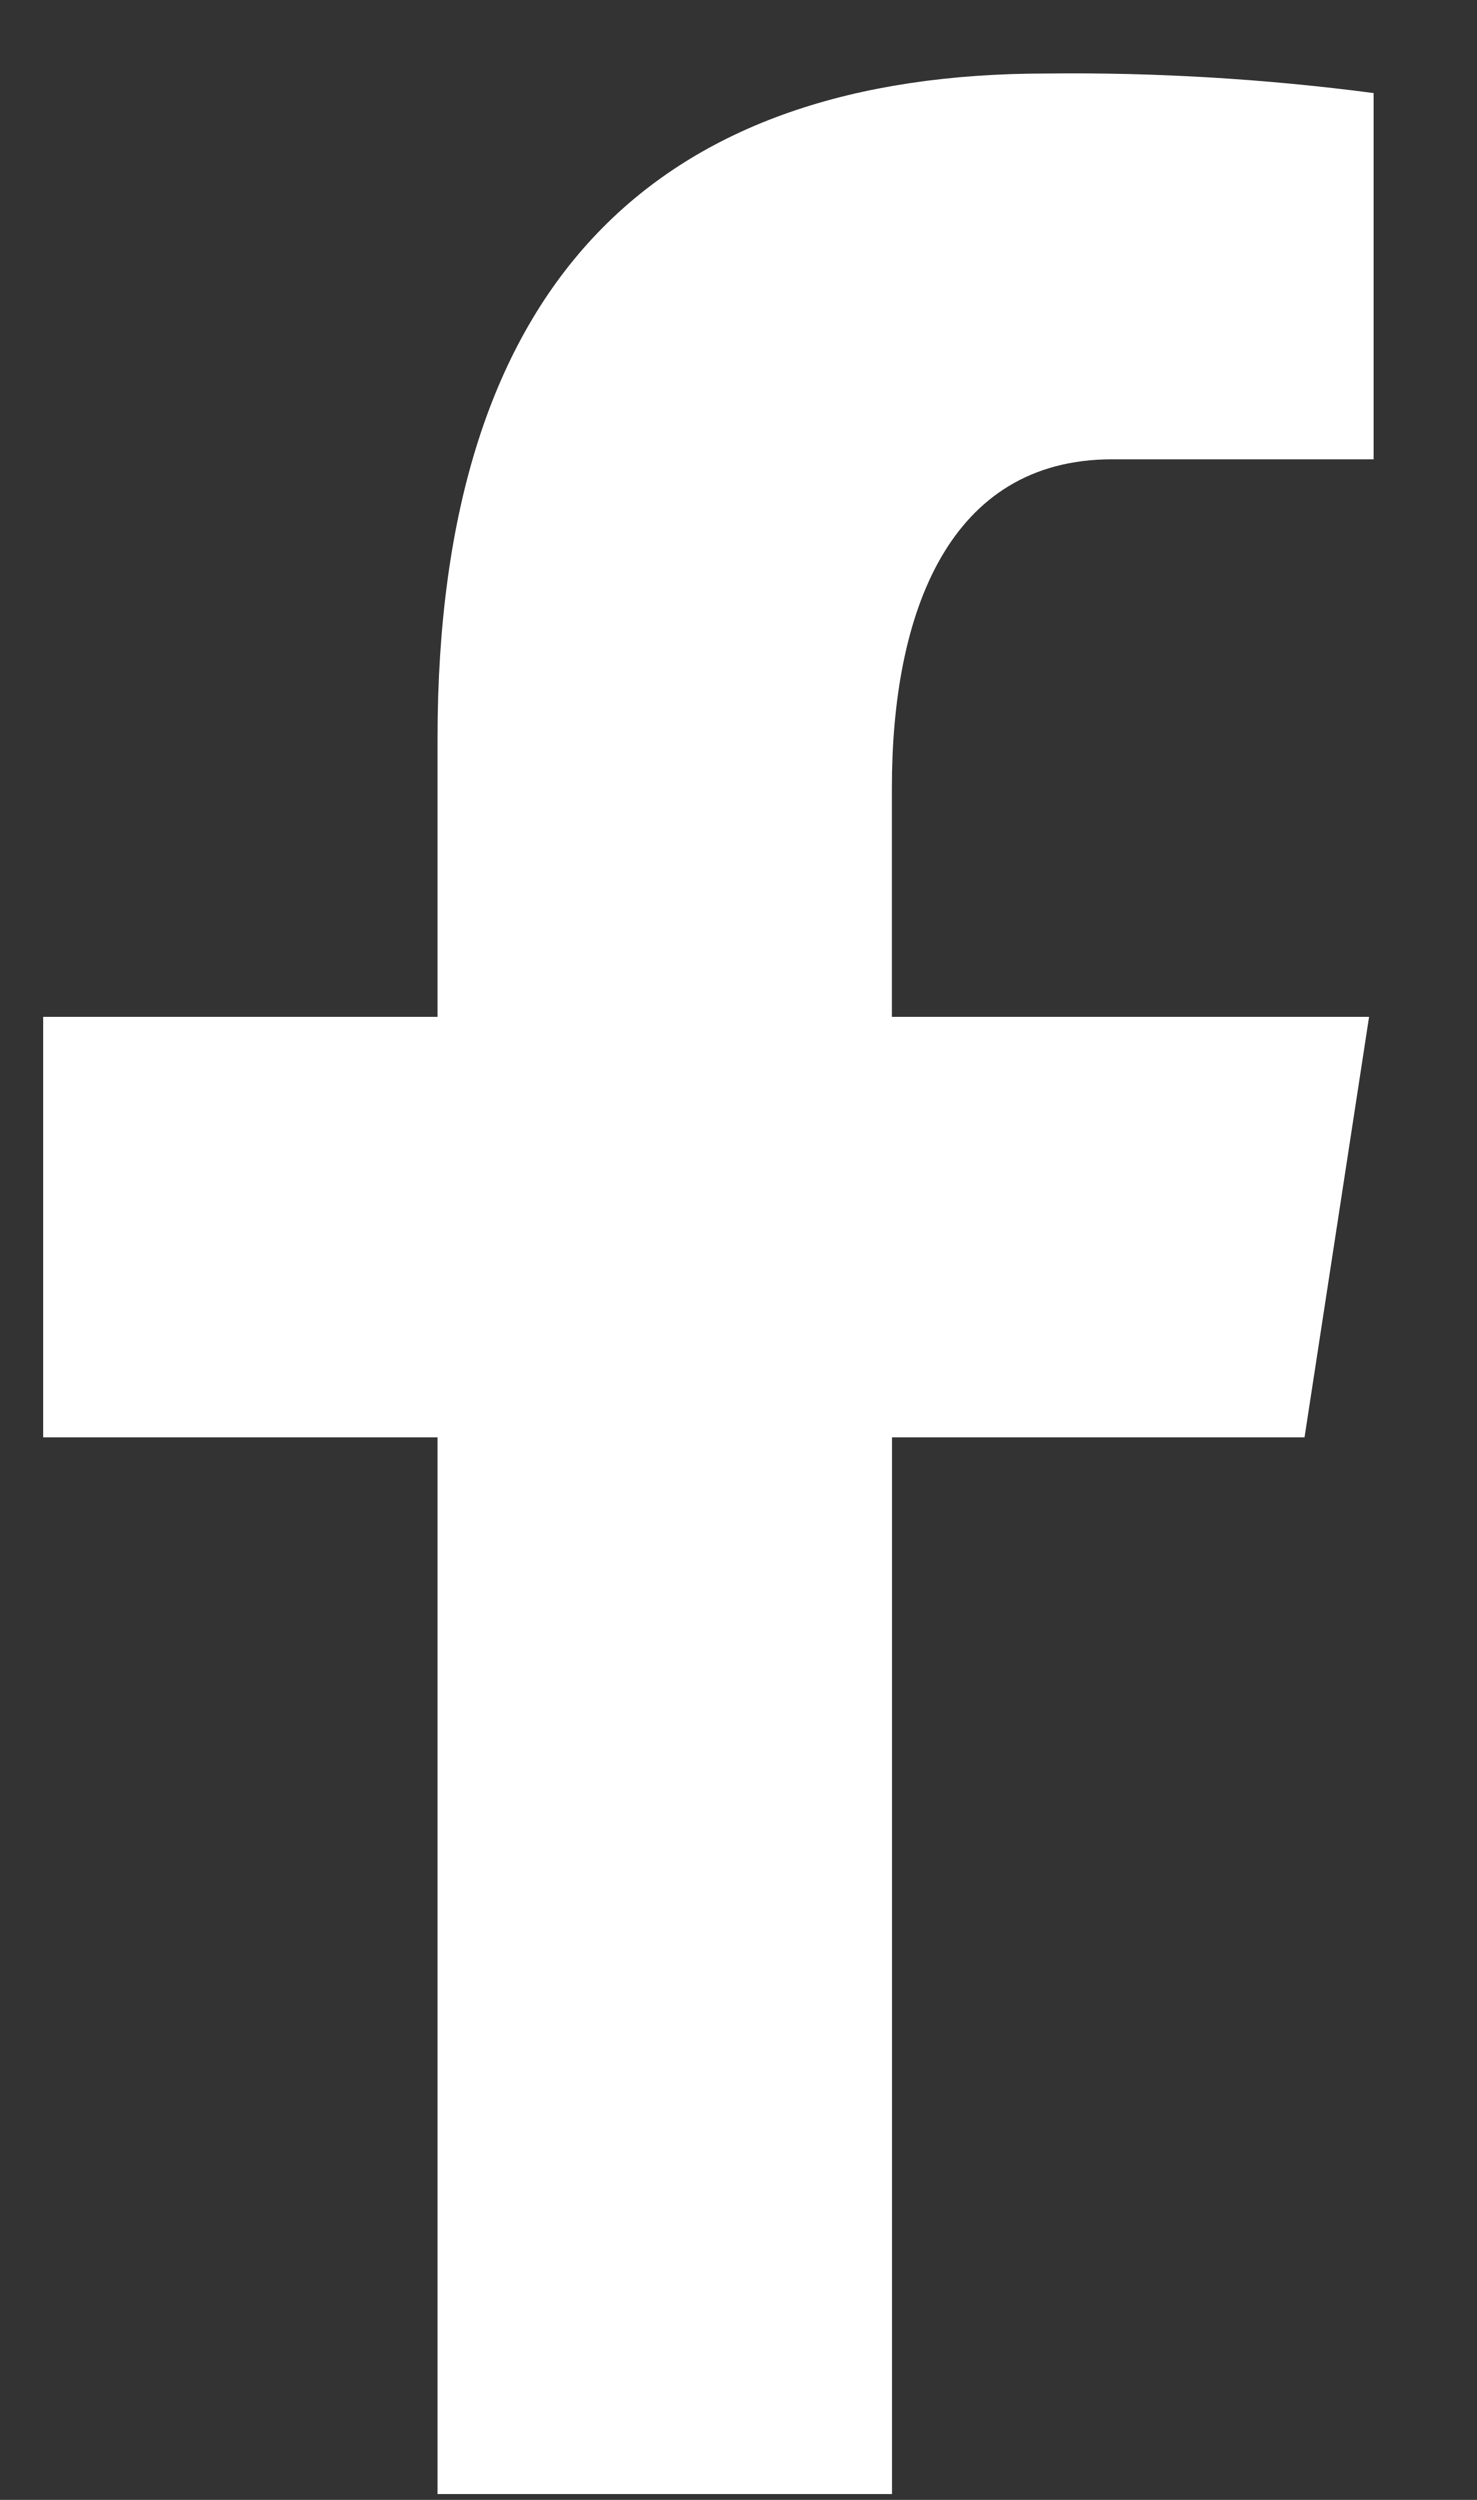
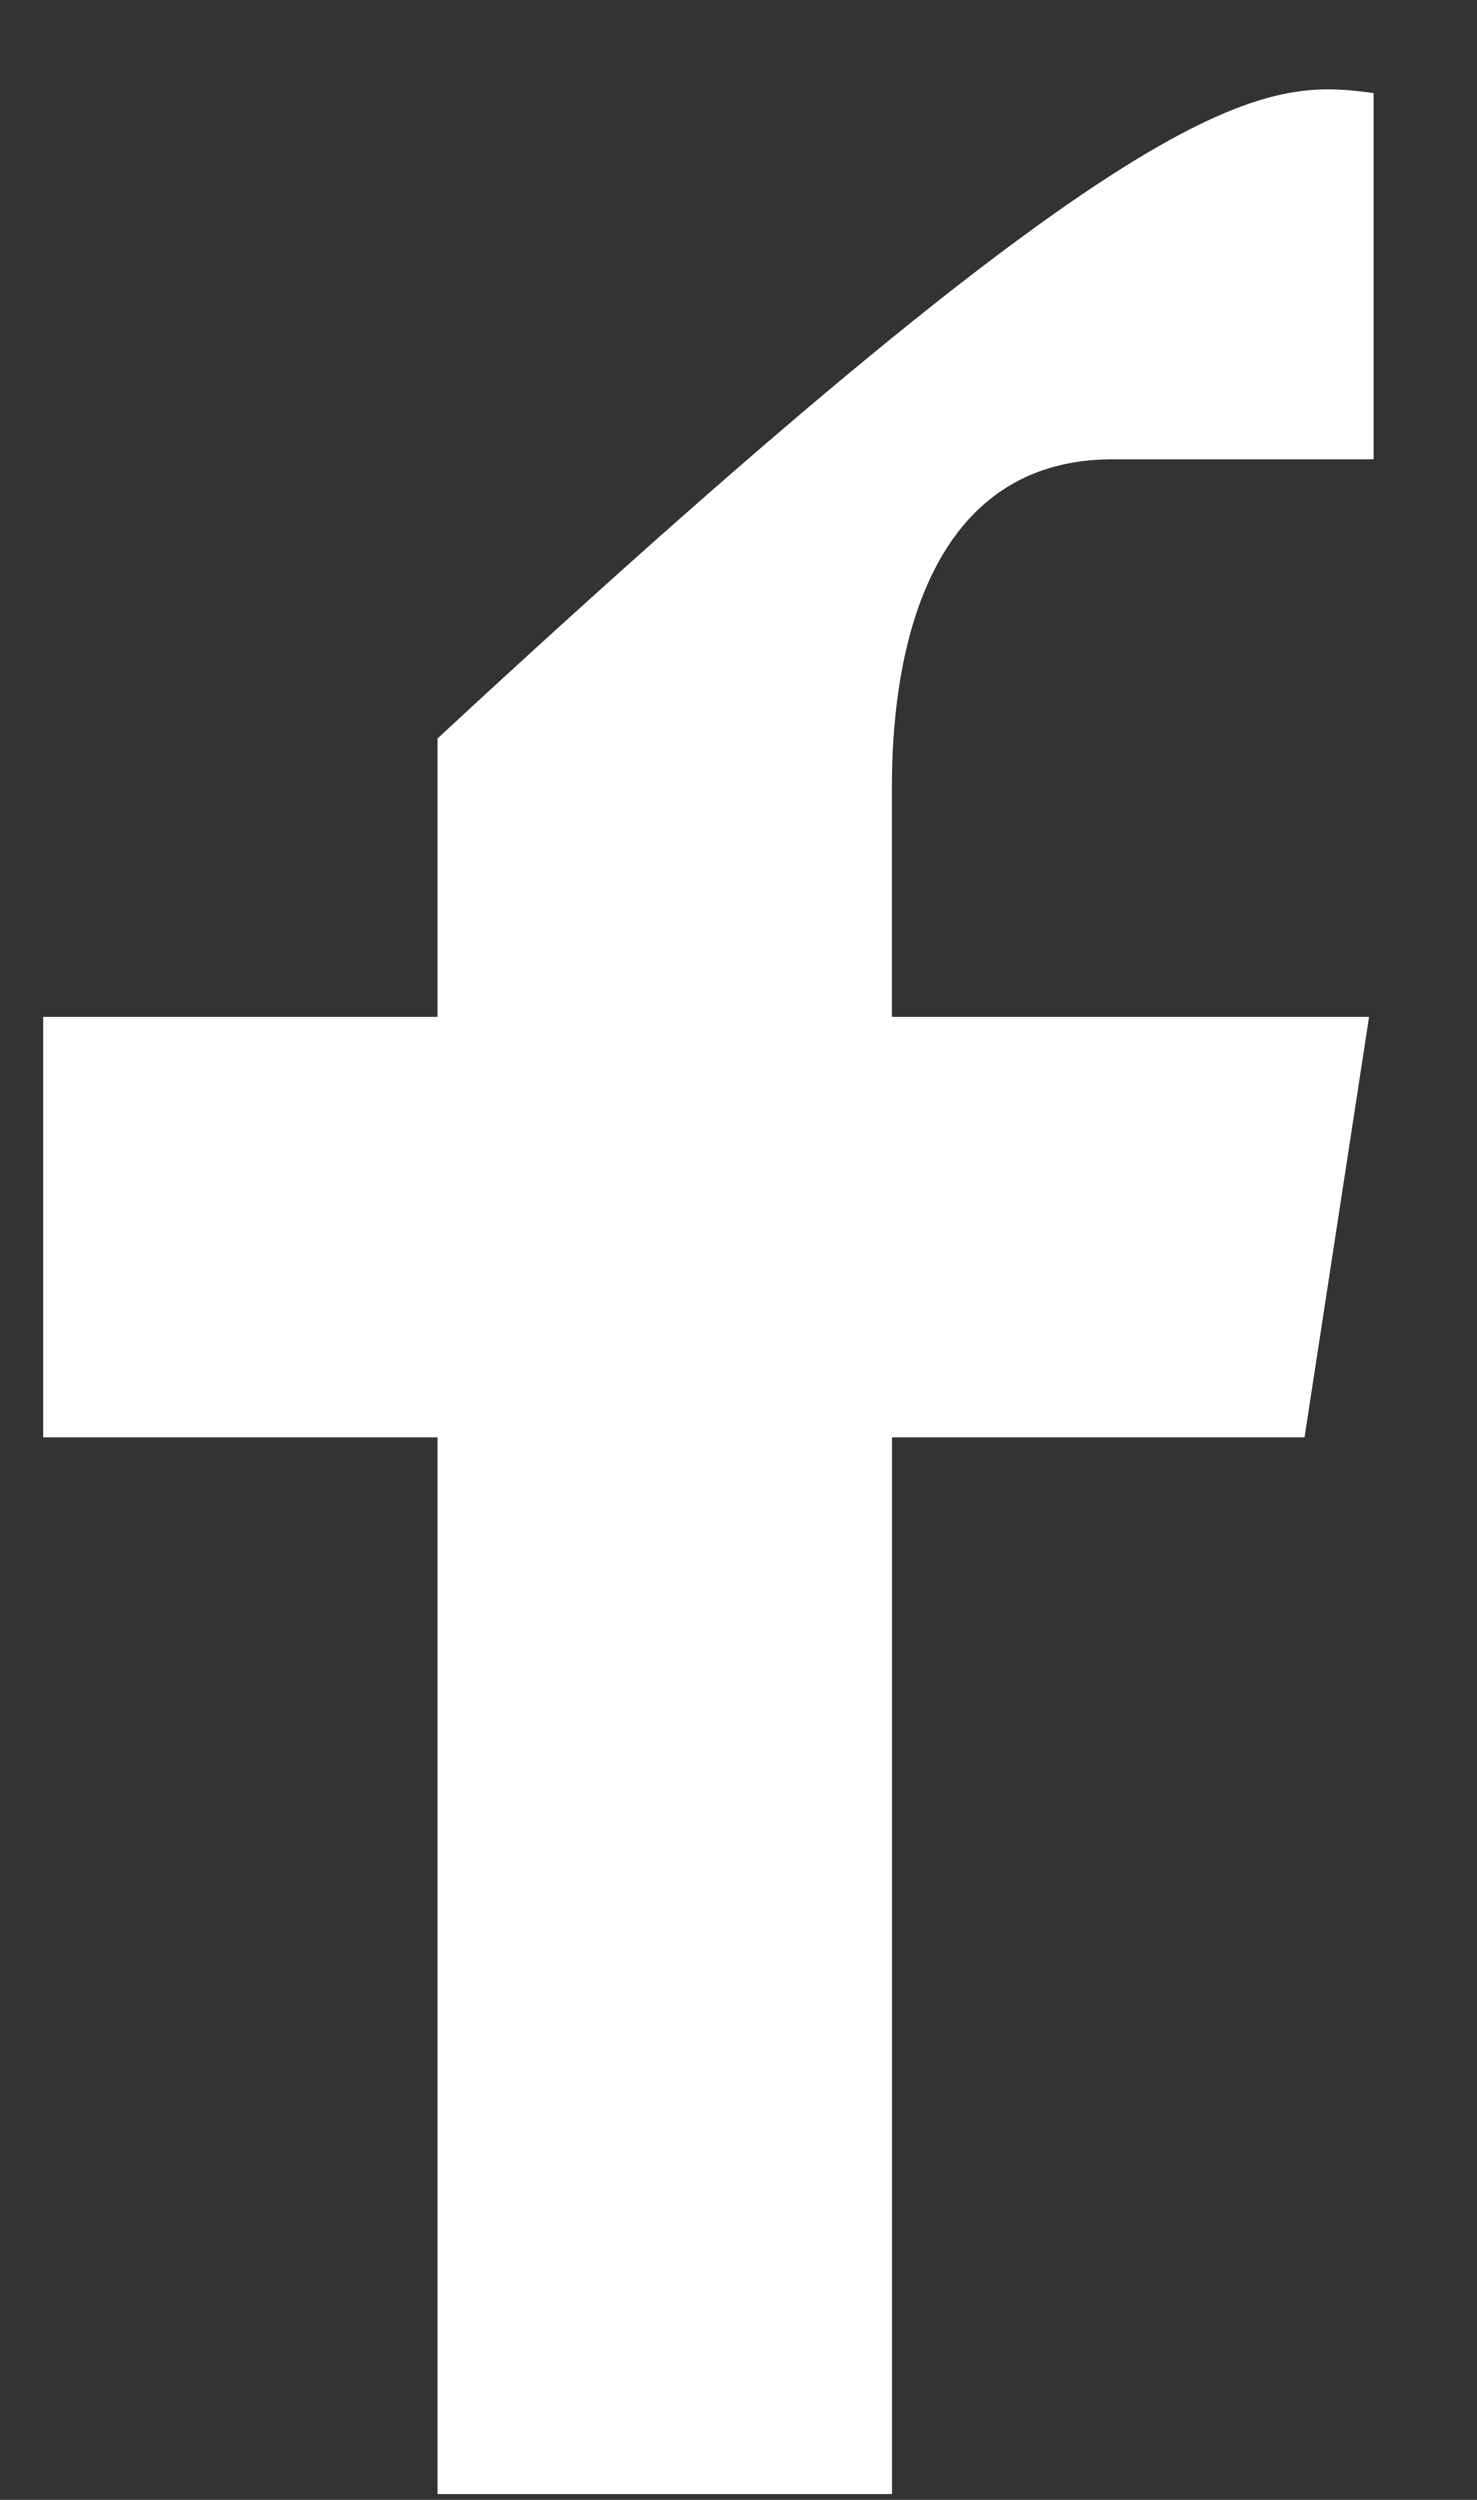
<svg xmlns="http://www.w3.org/2000/svg" width="13" height="22" viewBox="0 0 13 22" fill="none">
  <rect x="0" y="0" width="13" height="22" fill="#333333" stroke="none" />
-   <path d="M7.85 6.933V8.949H12.05L11.482 12.649H7.851V21.949H3.851V12.649H0.38V8.949H3.851V6.499C3.851 2.427 5.83 0.647 9.212 0.647C10.174 0.636 11.136 0.694 12.09 0.819V4.042H9.79C8.347 4.042 7.85 5.4 7.85 6.933Z" fill="white" />
+   <path d="M7.85 6.933V8.949H12.05L11.482 12.649H7.851V21.949H3.851V12.649H0.38V8.949H3.851V6.499C10.174 0.636 11.136 0.694 12.09 0.819V4.042H9.79C8.347 4.042 7.85 5.4 7.85 6.933Z" fill="white" />
</svg>